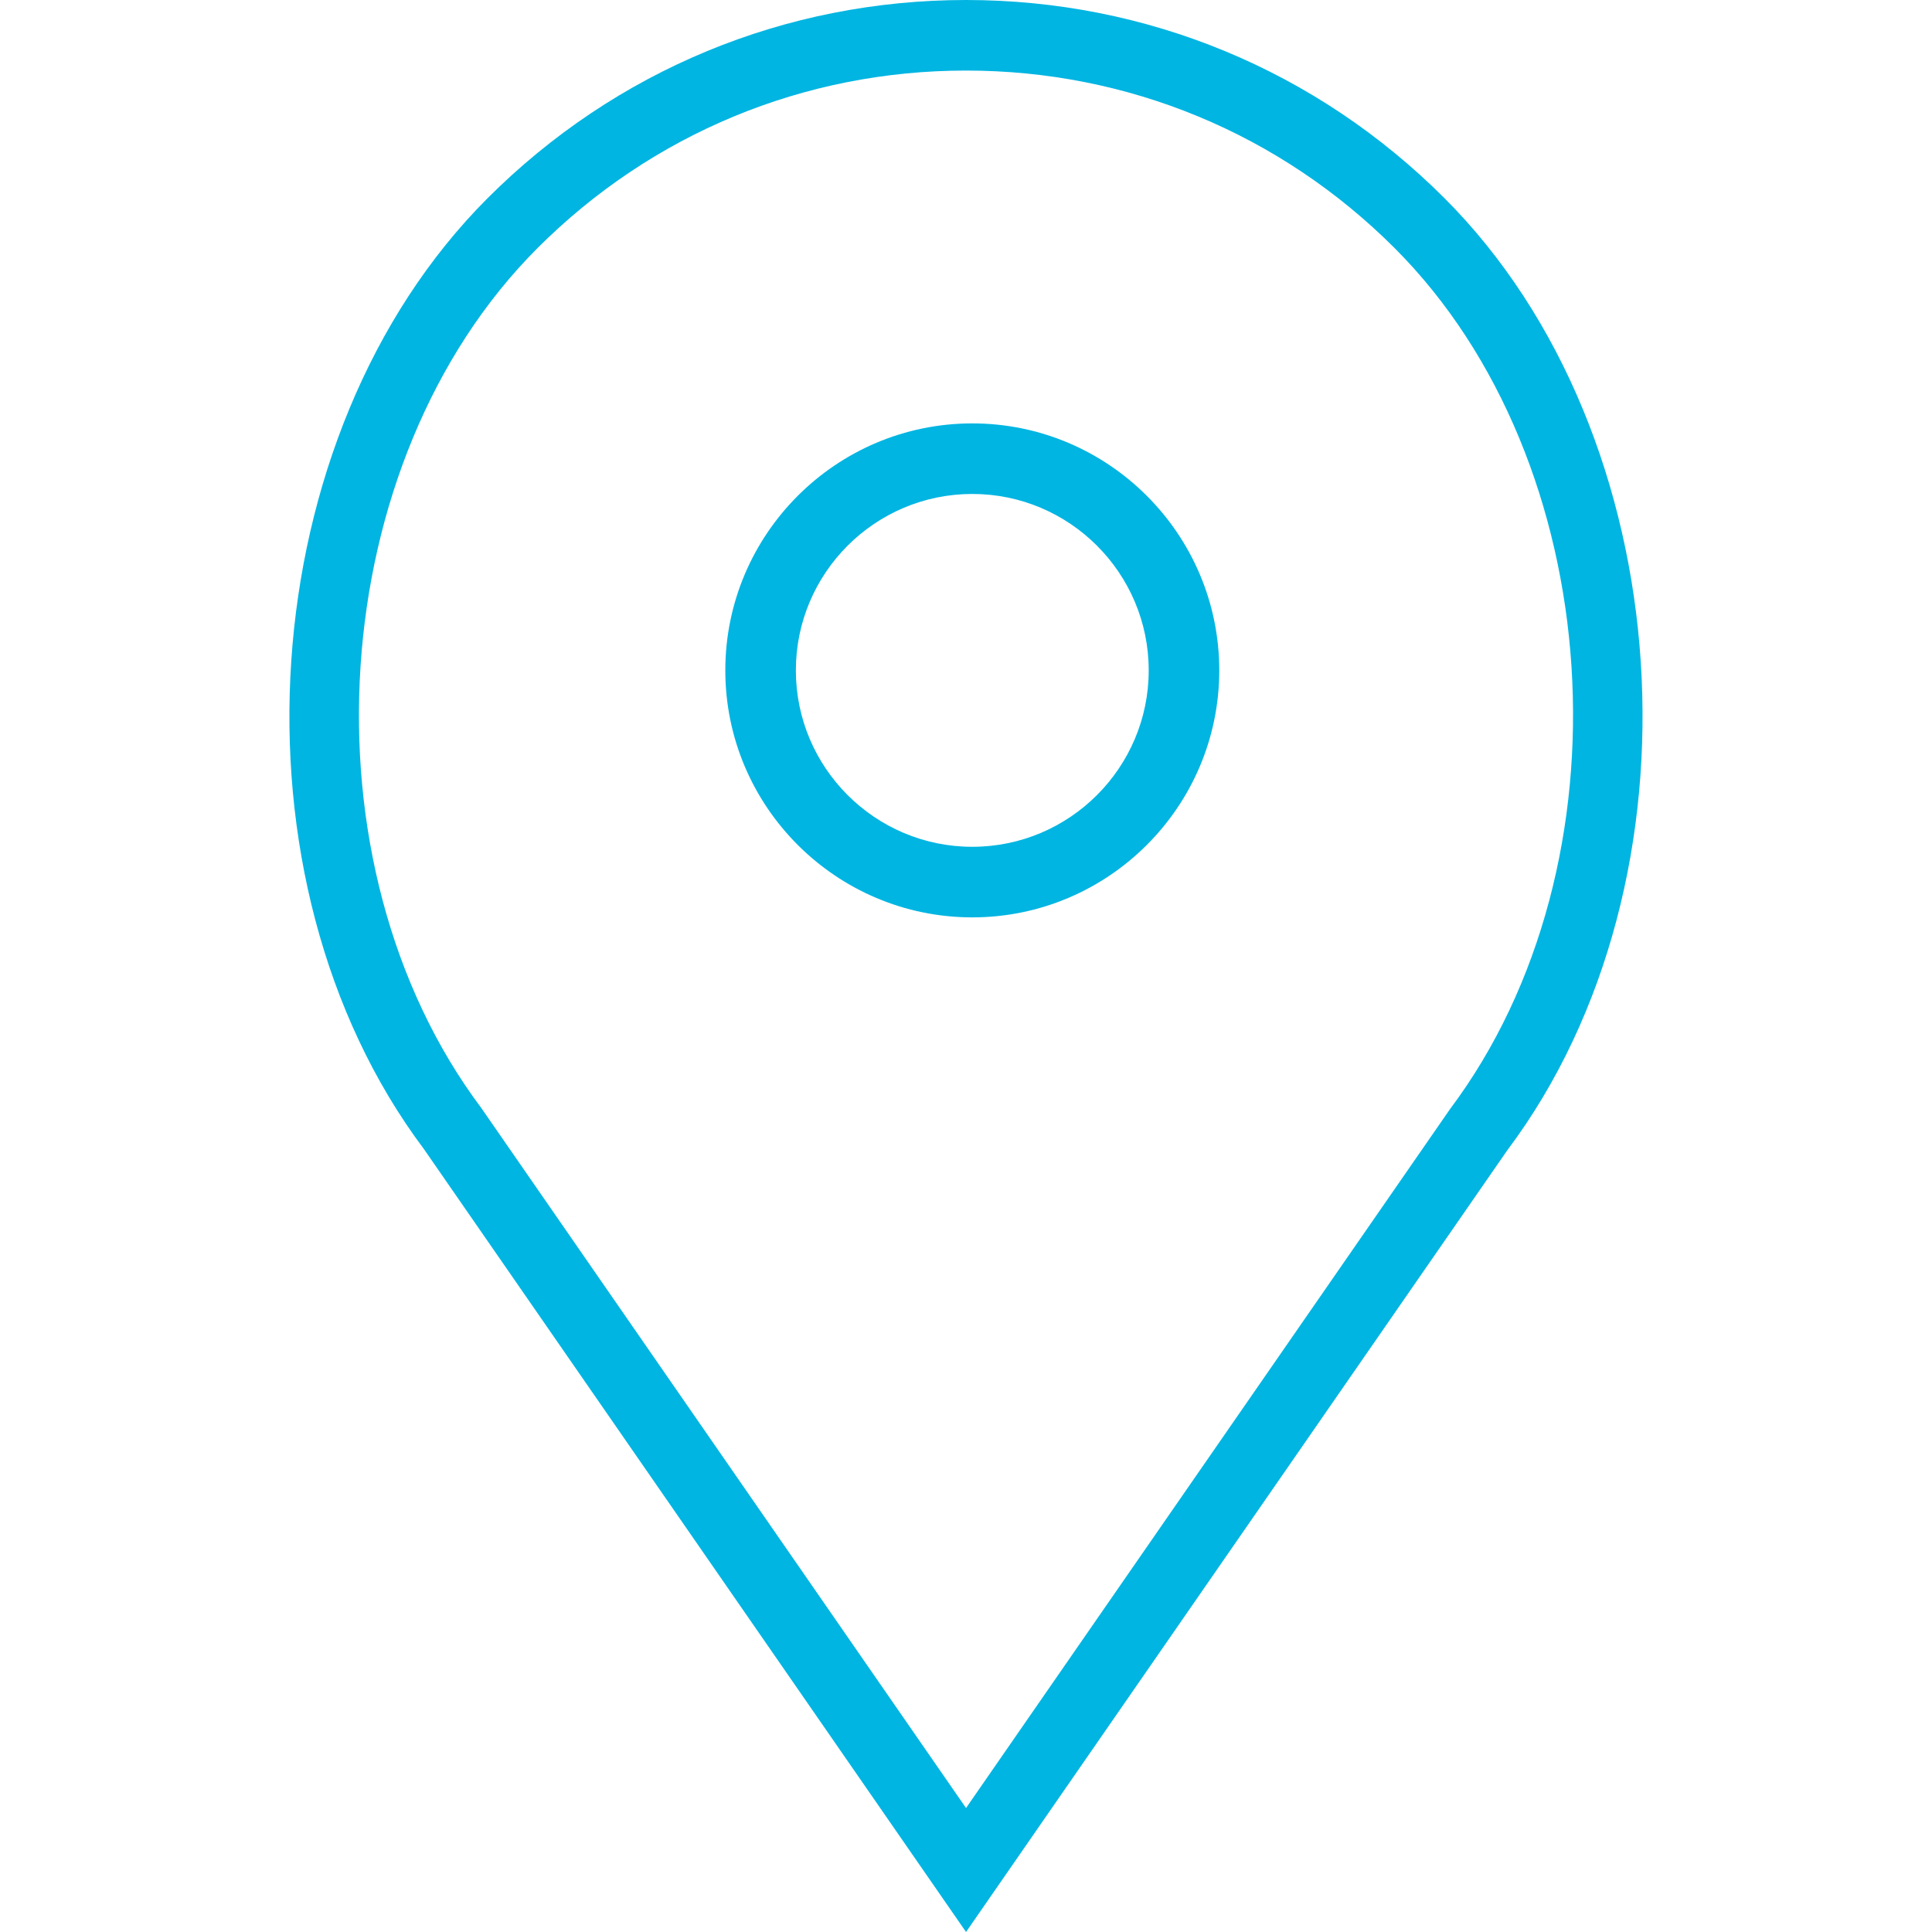
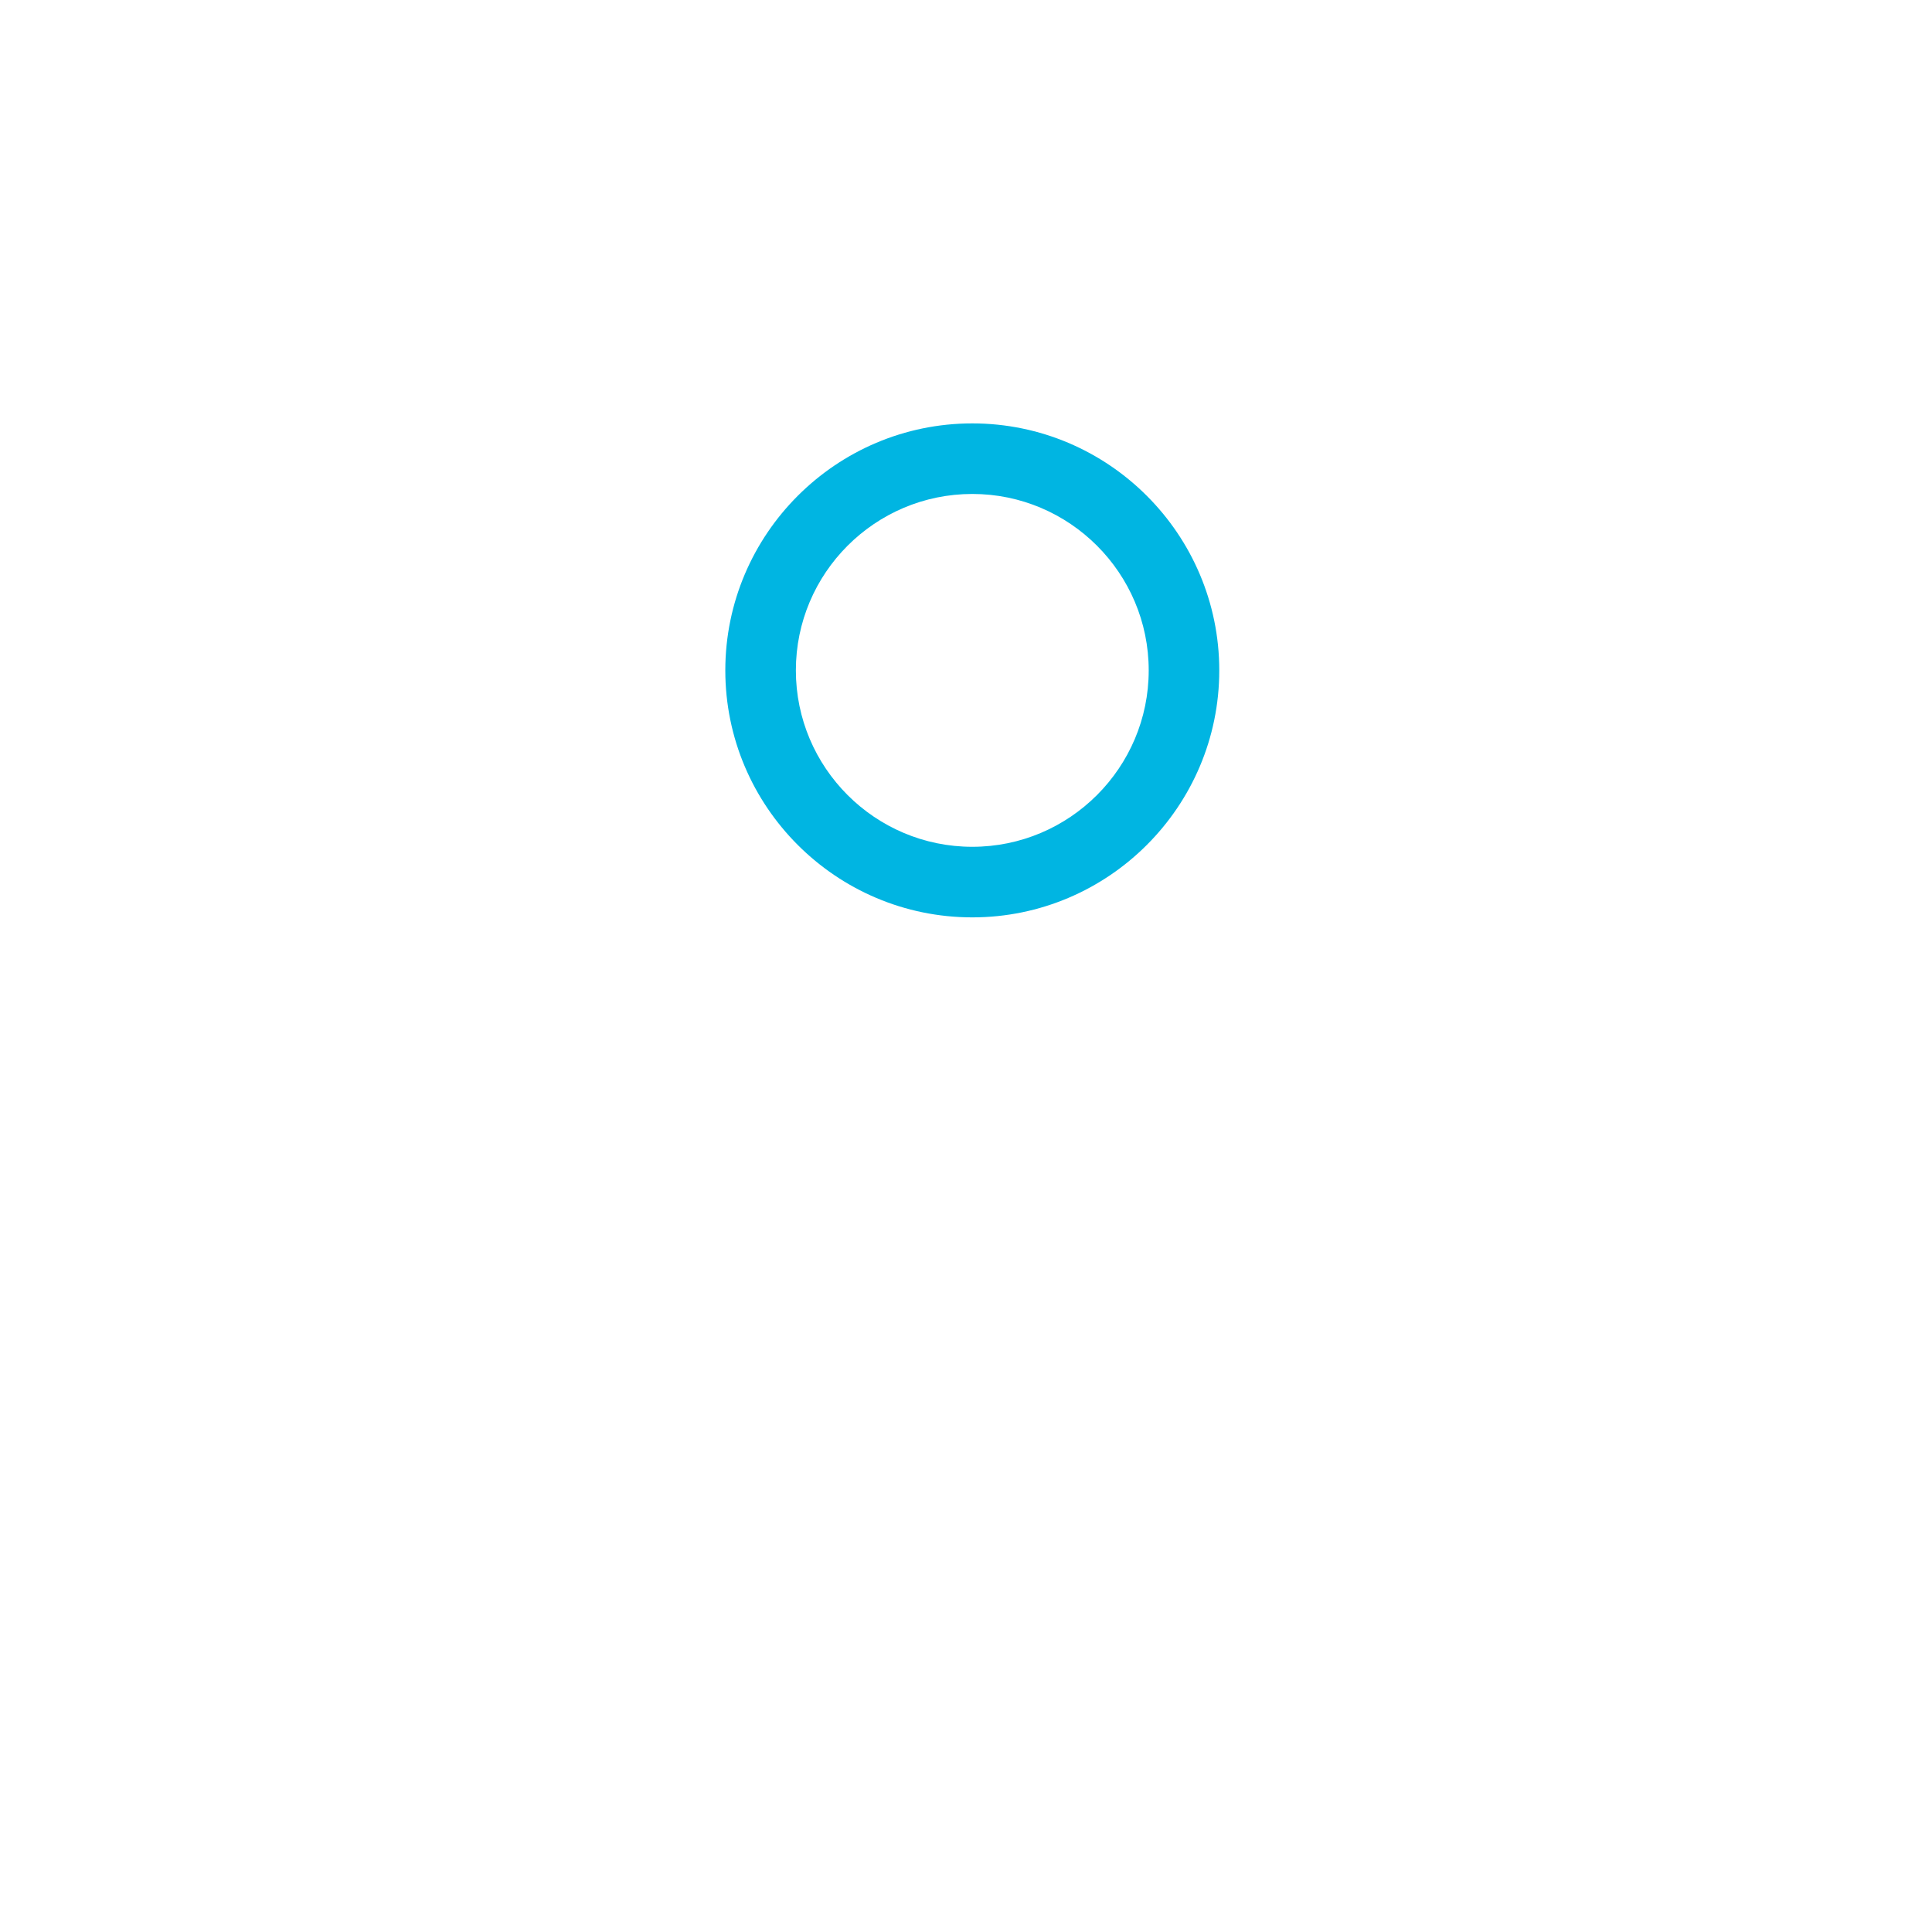
<svg xmlns="http://www.w3.org/2000/svg" width="100" height="100" viewBox="0 0 100 100" fill="none">
  <path d="M50.326 21.915C43.278 21.915 37.542 27.651 37.542 34.699C37.542 41.746 43.278 47.483 50.326 47.483C57.373 47.483 63.109 41.746 63.109 34.699C63.109 27.651 57.373 21.915 50.326 21.915ZM50.326 43.83C45.291 43.83 41.194 39.734 41.194 34.699C41.194 29.664 45.291 25.567 50.326 25.567C55.361 25.567 59.457 29.664 59.457 34.699C59.457 39.734 55.361 43.83 50.326 43.83Z" fill="#00B5E2" />
-   <path d="M74.766 10.258C68.152 3.643 59.356 0 50.002 0C40.646 0 31.853 3.643 25.238 10.258C12.997 22.498 11.476 45.527 21.944 59.479L50.002 100L78.019 59.536C88.529 45.527 87.008 22.498 74.766 10.258ZM75.057 57.401L50.002 93.583L24.908 57.344C15.413 44.685 16.774 23.887 27.823 12.84C33.747 6.916 41.623 3.652 50.002 3.652C58.381 3.652 66.258 6.916 72.184 12.84C83.233 23.887 84.593 44.685 75.057 57.401Z" fill="#00B5E2" />
</svg>